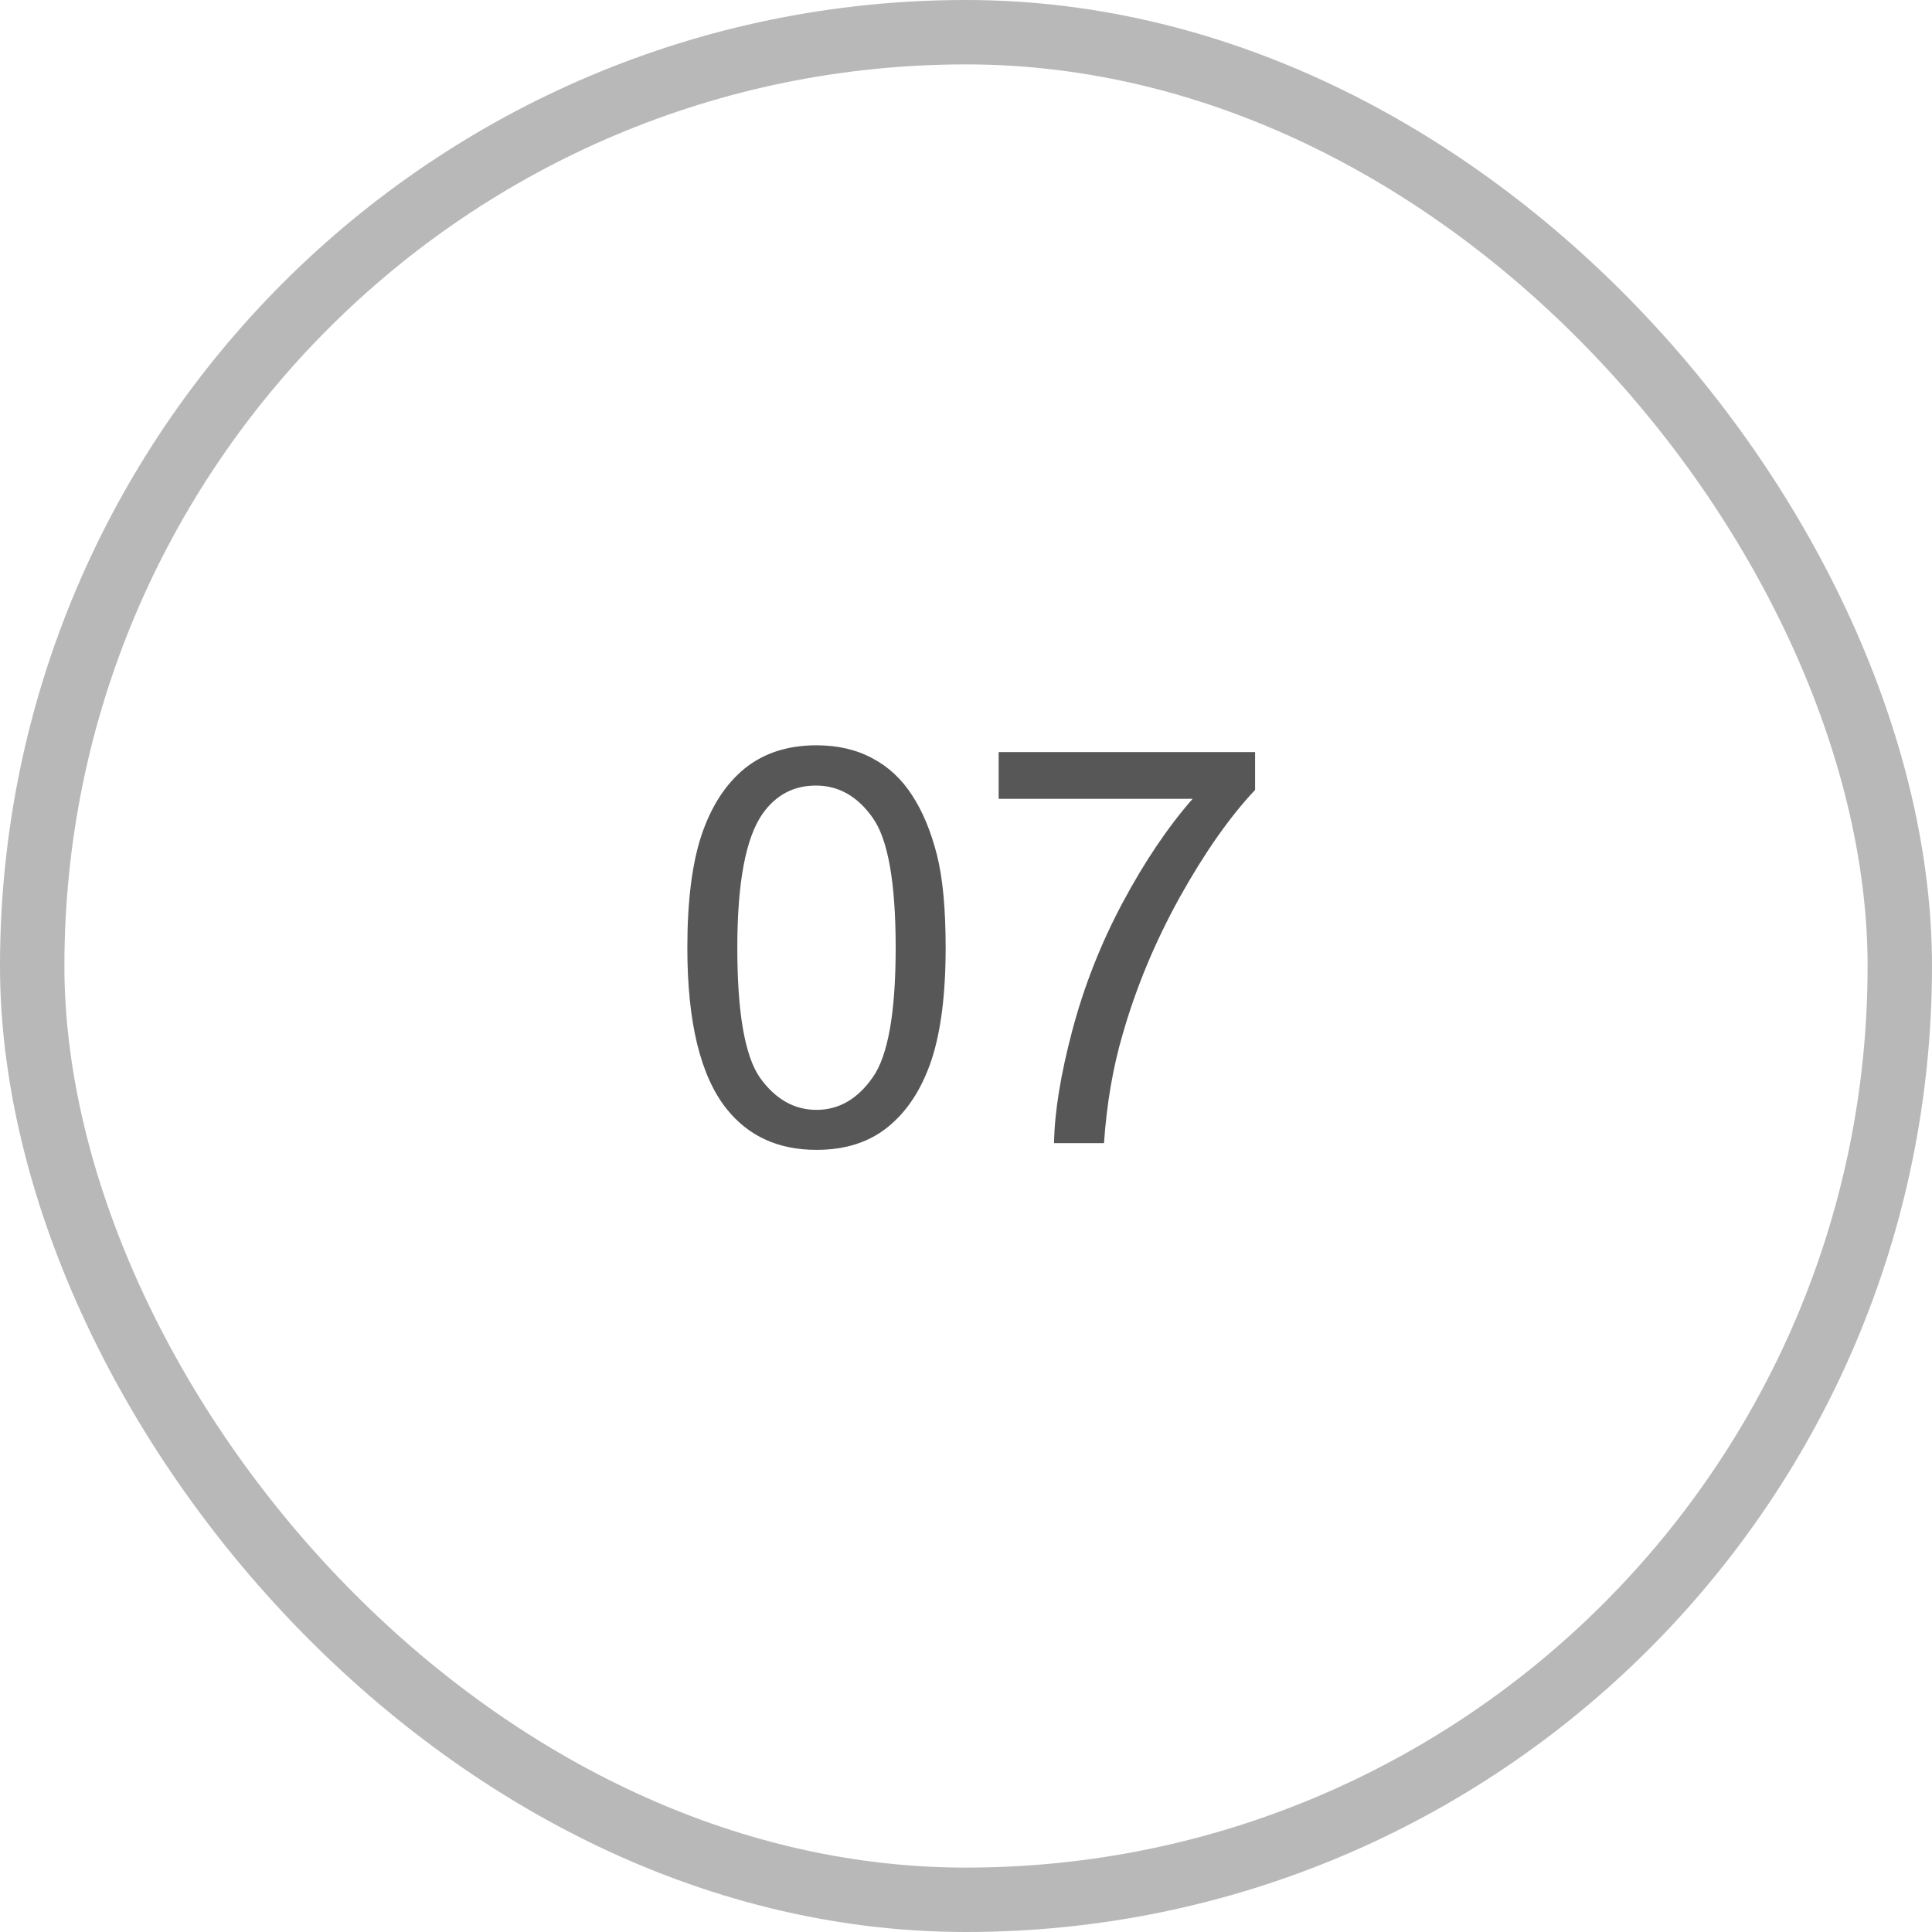
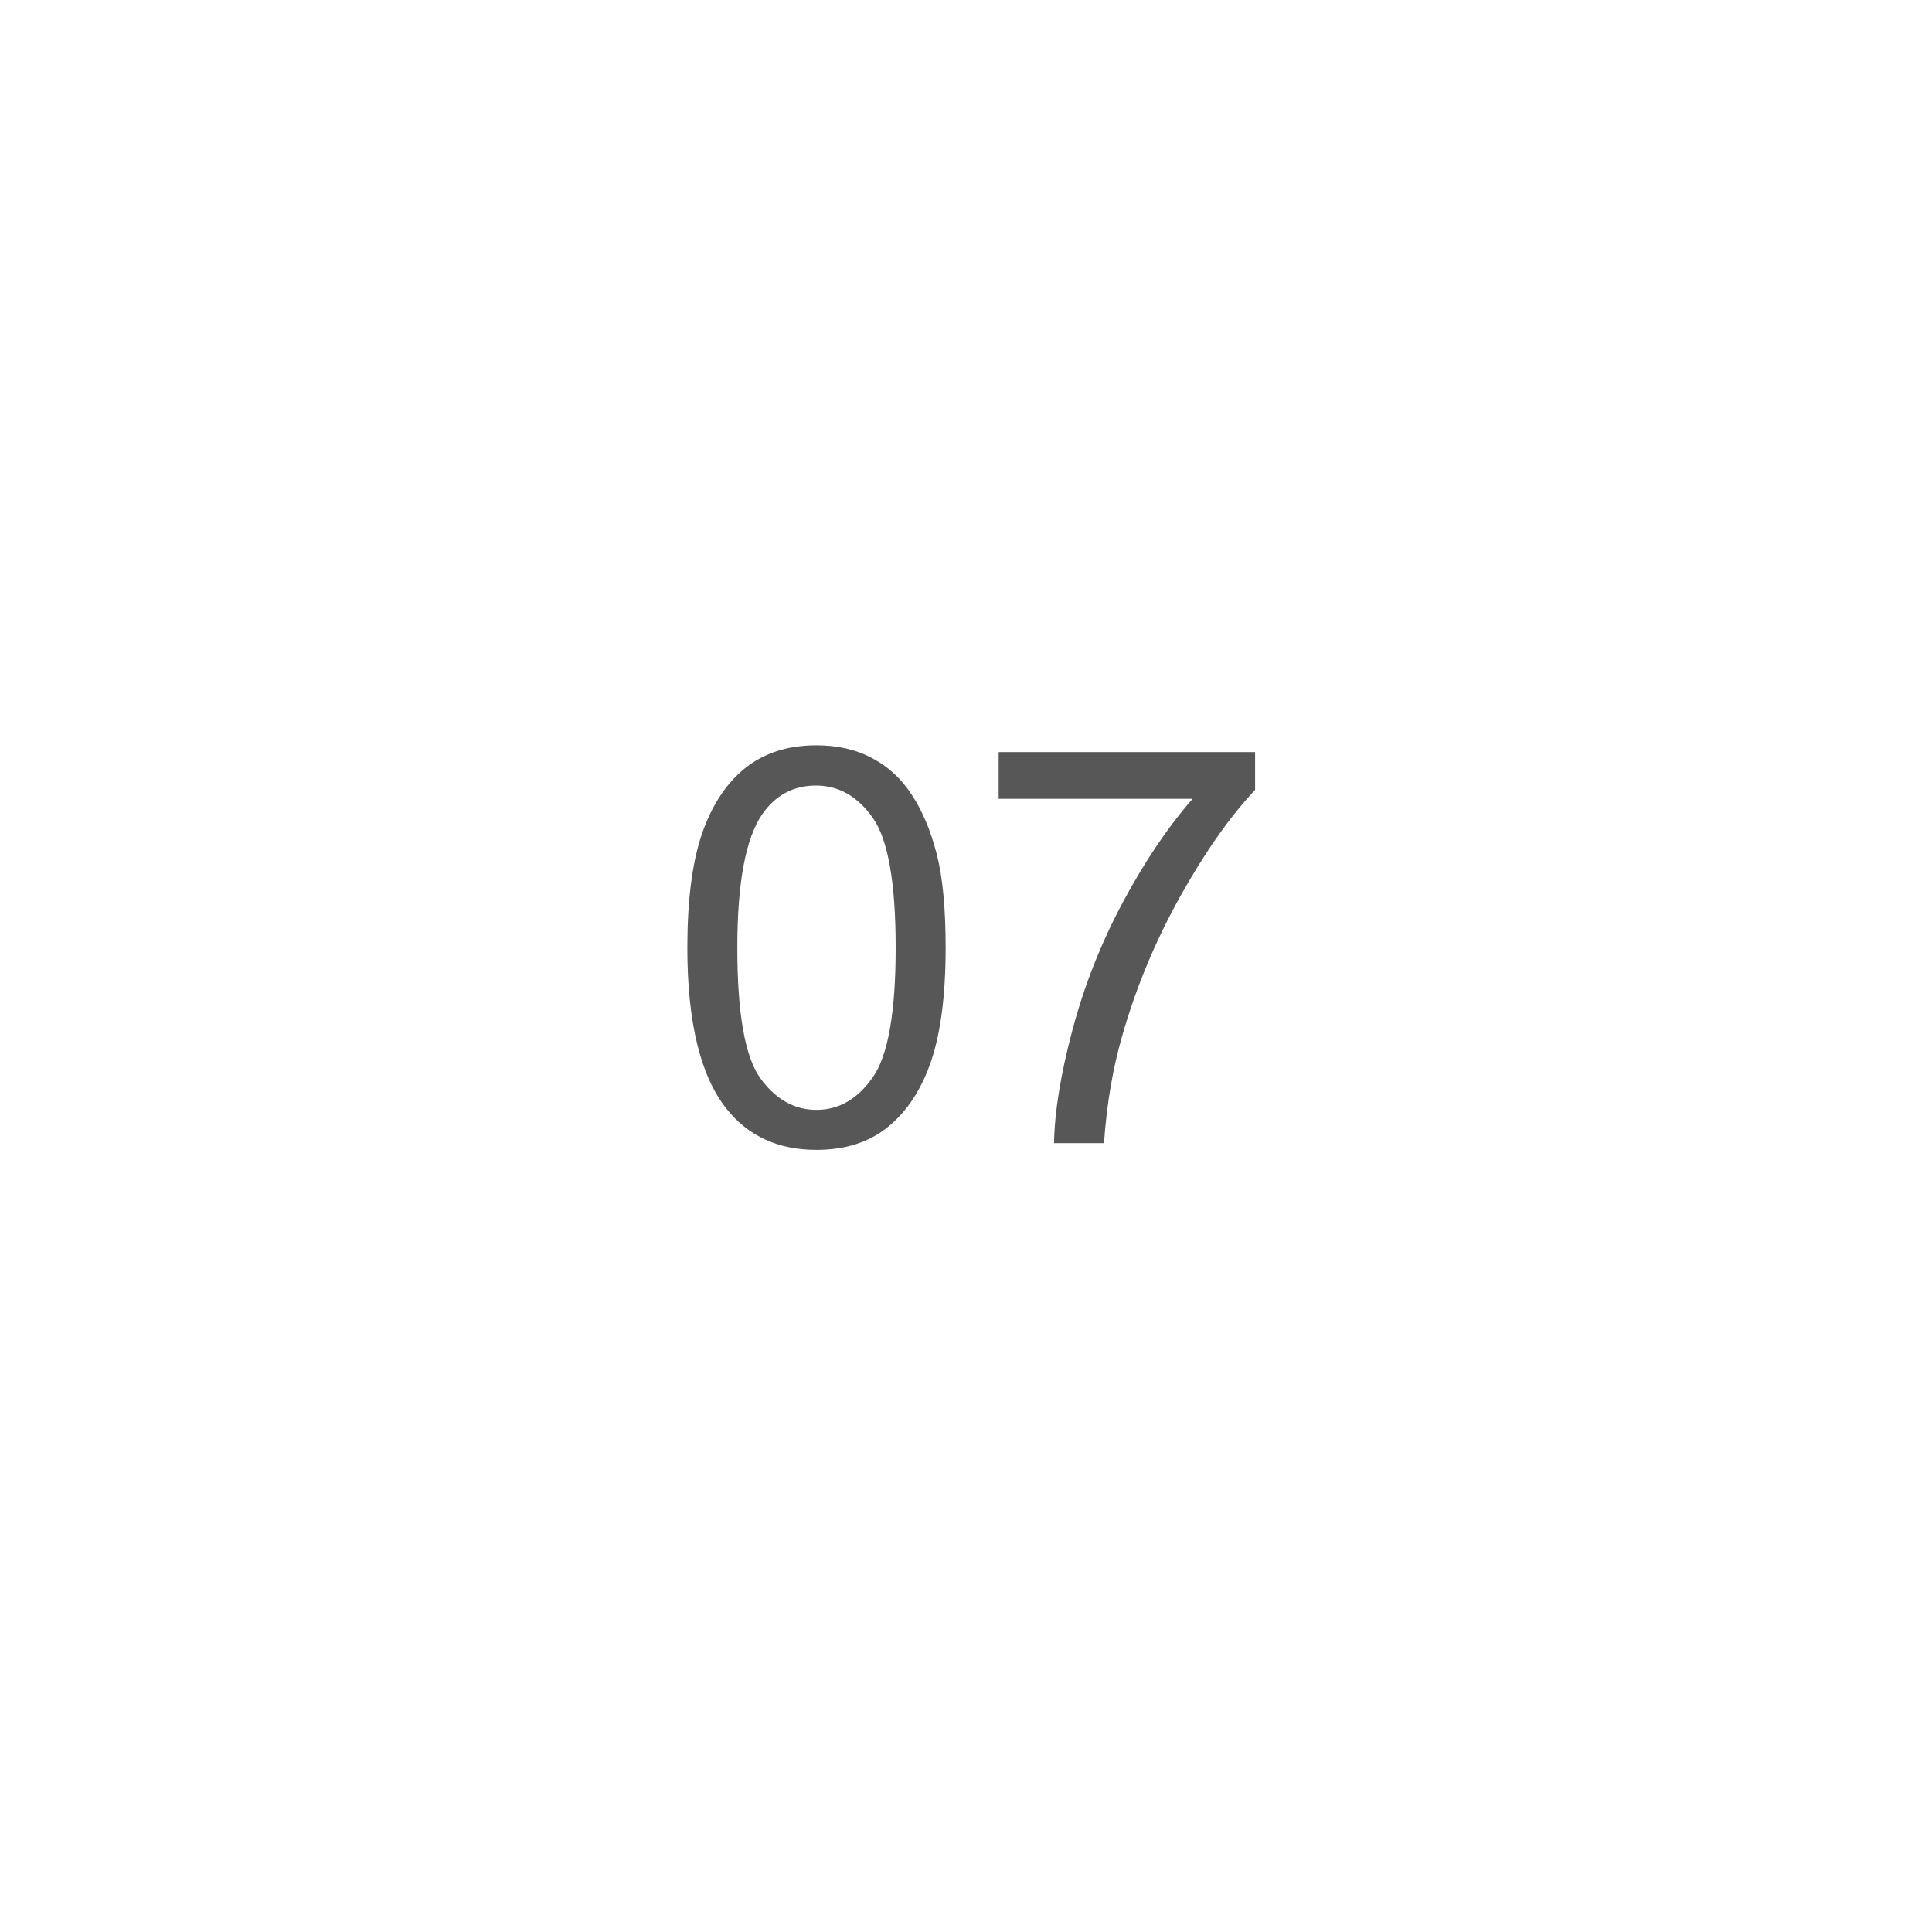
<svg xmlns="http://www.w3.org/2000/svg" width="30" height="30" viewBox="0 0 30 30" fill="none">
-   <rect x="0.5" y="0.5" width="29" height="29" rx="14.5" stroke="#B8B8B8" />
  <path d="M10.673 14.716C10.673 13.989 10.747 13.404 10.895 12.962C11.046 12.517 11.268 12.175 11.562 11.934C11.859 11.694 12.231 11.573 12.678 11.573C13.008 11.573 13.298 11.64 13.547 11.775C13.796 11.906 14.002 12.098 14.164 12.35C14.326 12.598 14.453 12.903 14.546 13.264C14.638 13.622 14.684 14.106 14.684 14.716C14.684 15.438 14.61 16.021 14.462 16.466C14.313 16.908 14.091 17.251 13.794 17.494C13.501 17.735 13.129 17.855 12.678 17.855C12.085 17.855 11.62 17.642 11.281 17.217C10.875 16.705 10.673 15.871 10.673 14.716ZM11.449 14.716C11.449 15.726 11.566 16.399 11.801 16.735C12.039 17.067 12.332 17.234 12.678 17.234C13.025 17.234 13.316 17.066 13.551 16.73C13.789 16.395 13.908 15.723 13.908 14.716C13.908 13.704 13.789 13.031 13.551 12.698C13.316 12.365 13.022 12.198 12.67 12.198C12.323 12.198 12.046 12.345 11.839 12.639C11.579 13.014 11.449 13.706 11.449 14.716ZM15.507 12.404V11.678H19.489V12.266C19.097 12.682 18.708 13.236 18.322 13.927C17.939 14.618 17.642 15.329 17.433 16.059C17.282 16.574 17.185 17.137 17.143 17.75H16.367C16.375 17.266 16.47 16.681 16.652 15.996C16.834 15.311 17.094 14.65 17.433 14.015C17.774 13.378 18.136 12.841 18.519 12.404H15.507Z" fill="#575757" />
</svg>